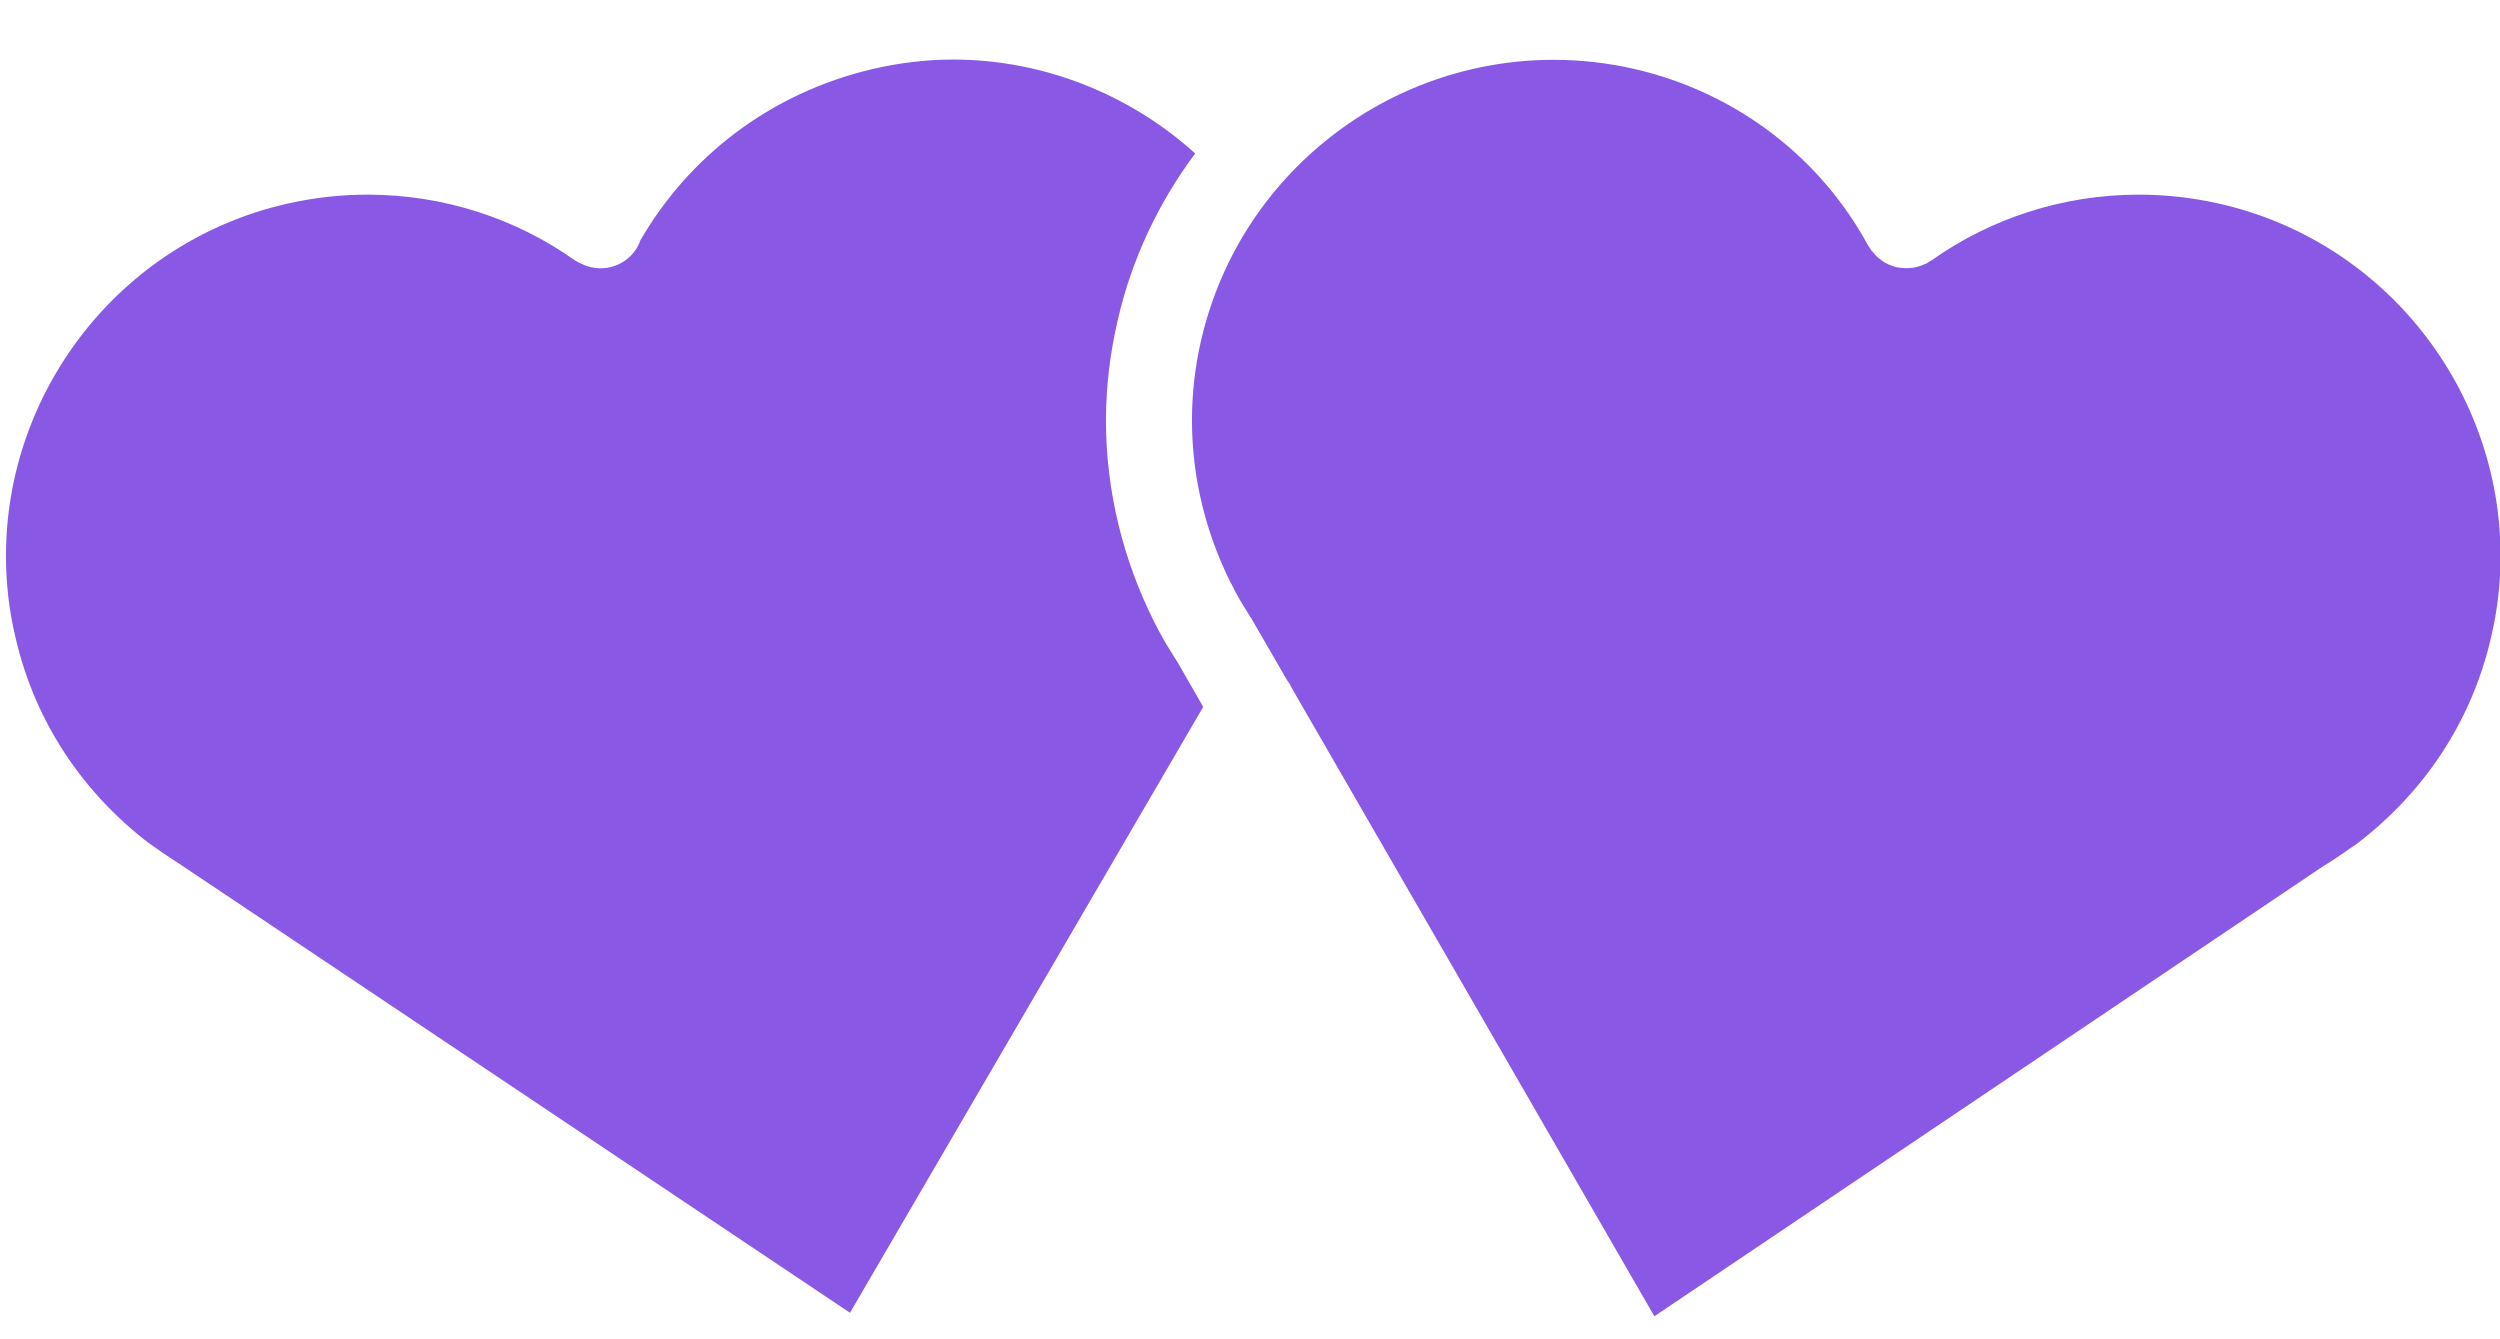
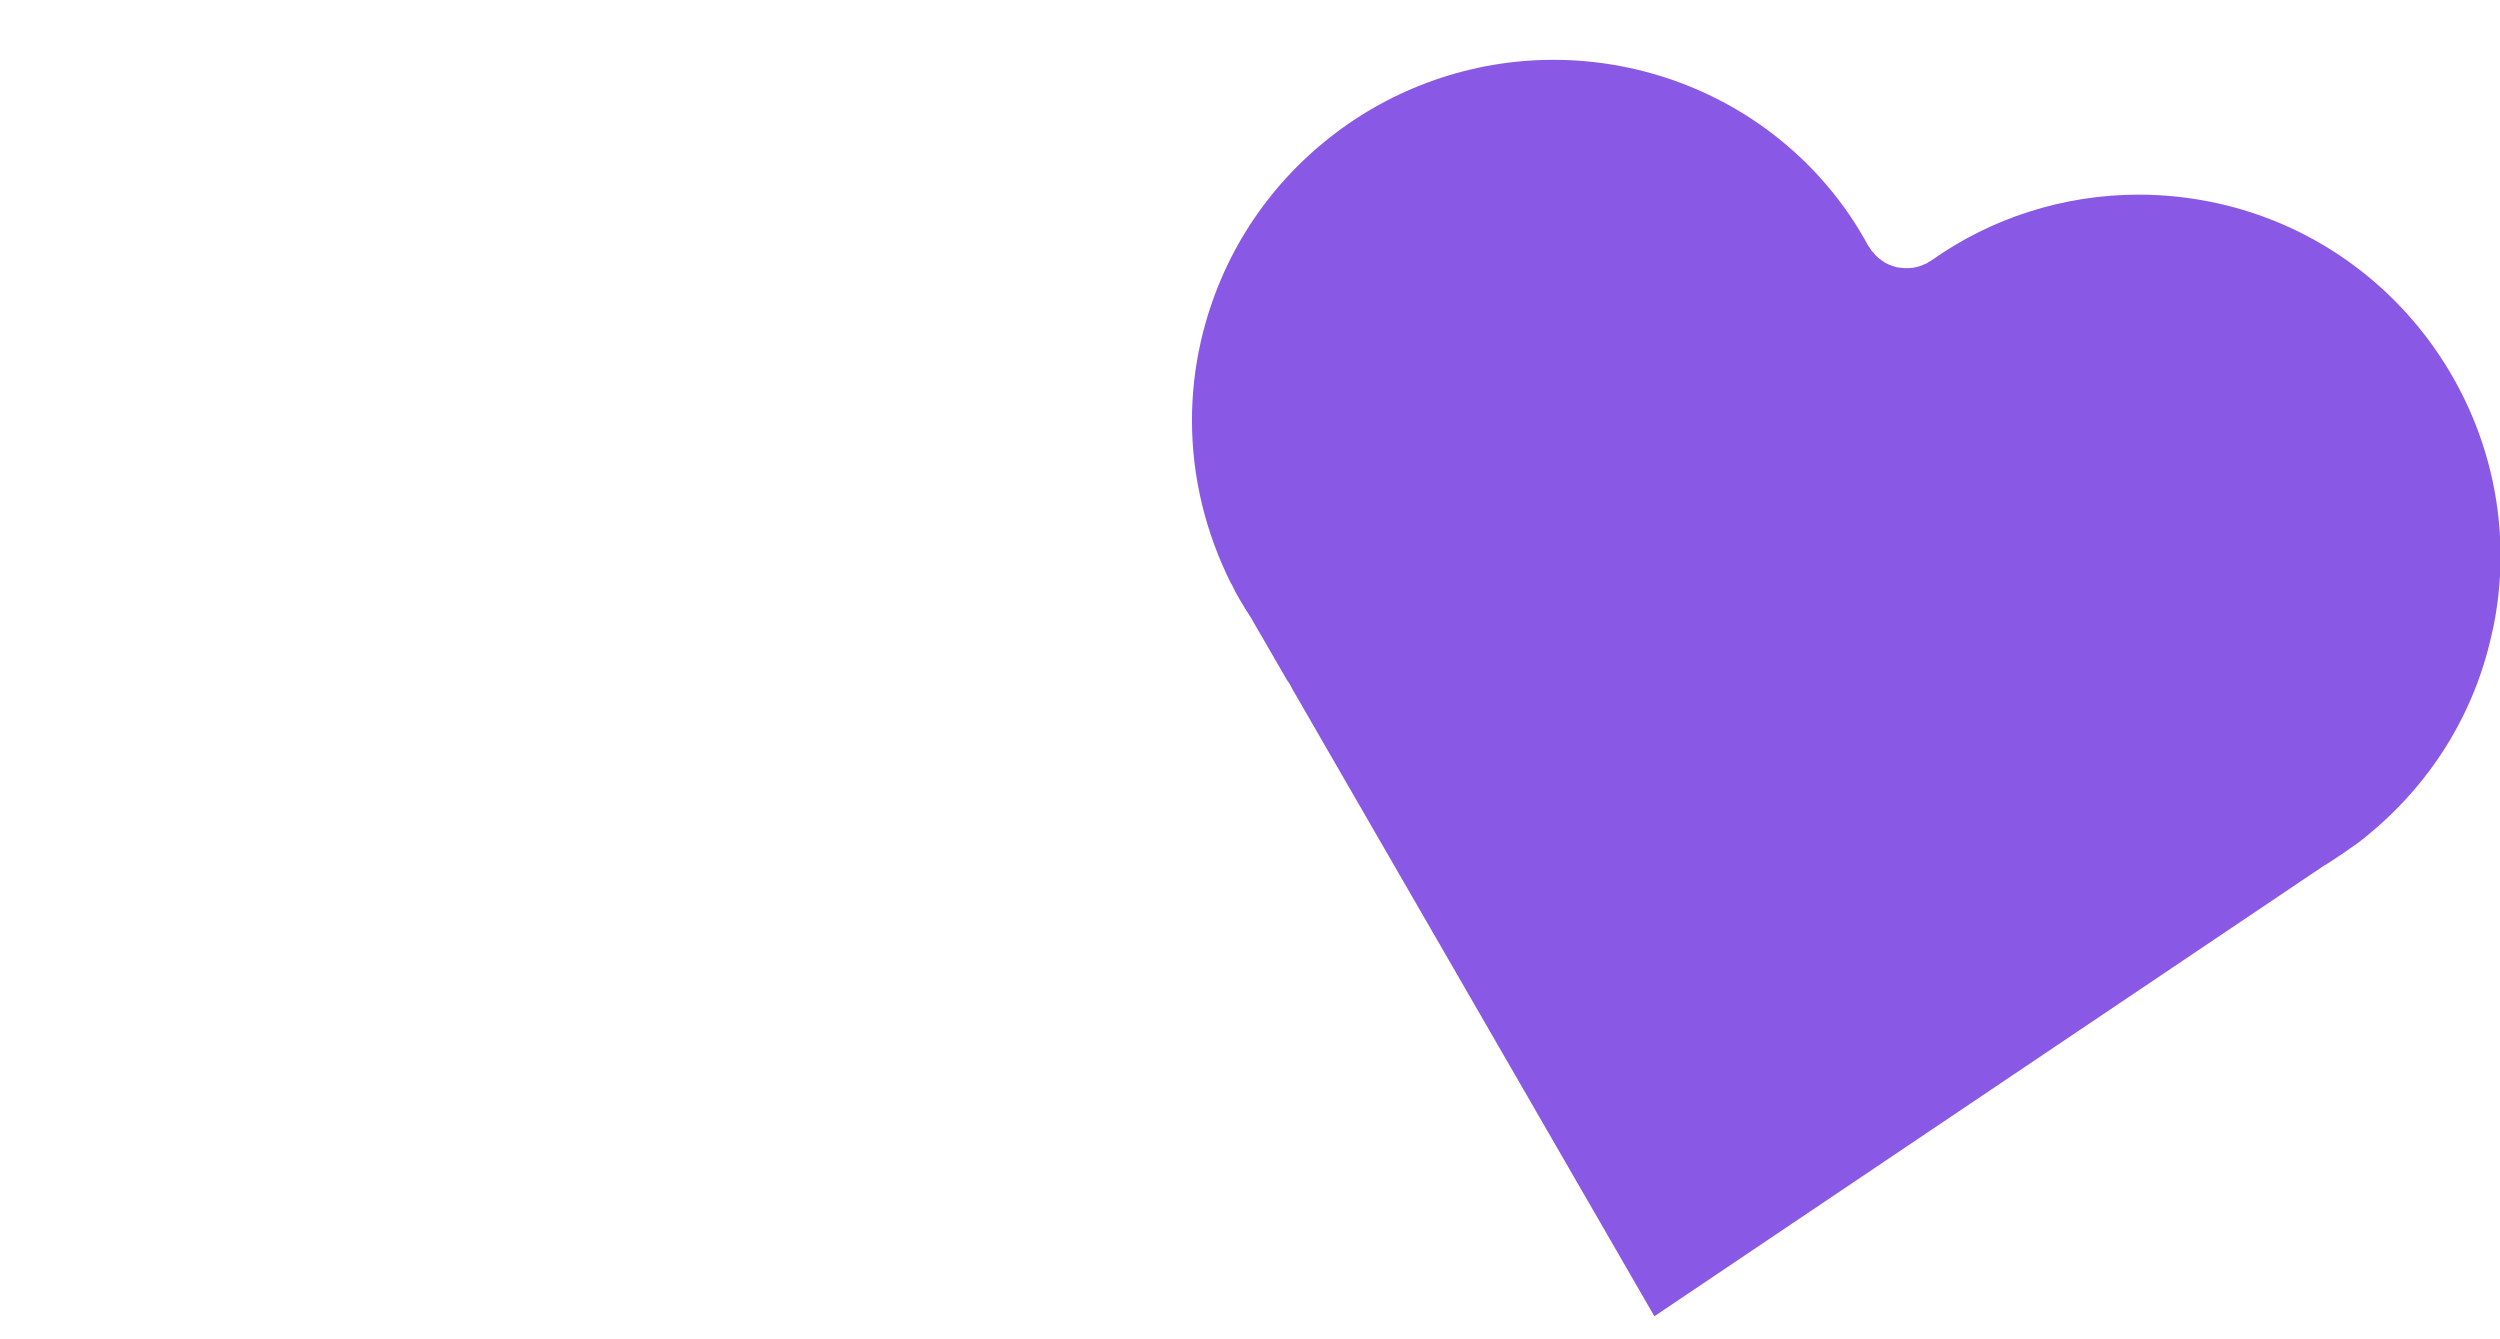
<svg xmlns="http://www.w3.org/2000/svg" width="28" height="15" viewBox="0 0 28 15" fill="none">
  <path d="M24.864 2.283C26.732 2.711 28.006 4.383 28.006 6.225C28.006 6.527 27.973 6.832 27.9 7.137C27.681 8.093 27.14 8.879 26.41 9.44C26.294 9.523 26.168 9.609 26.052 9.682L26.048 9.685L26.038 9.689L18.529 14.742L14.478 7.724C14.461 7.688 14.441 7.651 14.415 7.618L14.02 6.935L14.017 6.928L14.01 6.918C13.917 6.772 13.844 6.653 13.794 6.543L13.788 6.536C13.506 5.972 13.35 5.352 13.35 4.708C13.35 4.413 13.383 4.111 13.453 3.809C13.671 2.87 14.196 2.087 14.899 1.536C15.599 0.985 16.479 0.67 17.398 0.67C17.7 0.67 18.002 0.703 18.307 0.773C19.472 1.042 20.404 1.788 20.925 2.754L20.942 2.777L20.958 2.804L20.971 2.817L21.005 2.857L21.035 2.886L21.074 2.916L21.114 2.943L21.154 2.963L21.197 2.979L21.24 2.993L21.287 2.999L21.333 3.003H21.38L21.426 2.999L21.473 2.989L21.516 2.976L21.562 2.956L21.579 2.95L21.602 2.933L21.628 2.92C22.295 2.445 23.108 2.18 23.954 2.18C24.253 2.18 24.558 2.213 24.864 2.283Z" fill="#8958E5" />
-   <path d="M13.19 7.419L13.476 7.917L9.52 14.703L2.035 9.692L2.021 9.682C1.905 9.609 1.779 9.523 1.663 9.44C0.933 8.879 0.392 8.093 0.173 7.137C0.1 6.832 0.067 6.527 0.067 6.225C0.067 4.383 1.341 2.711 3.209 2.283C3.514 2.213 3.82 2.18 4.118 2.18C4.965 2.18 5.777 2.445 6.444 2.92L6.471 2.933L6.481 2.94L6.491 2.943C6.703 3.062 6.972 3.006 7.115 2.804C7.141 2.767 7.158 2.731 7.171 2.694C7.709 1.762 8.618 1.045 9.773 0.773C10.075 0.703 10.377 0.667 10.675 0.667C11.687 0.667 12.656 1.058 13.386 1.719C12.981 2.263 12.676 2.893 12.517 3.593C12.43 3.968 12.387 4.34 12.387 4.708C12.387 5.505 12.58 6.271 12.925 6.961L12.928 6.965V6.968C13.011 7.134 13.101 7.28 13.19 7.419Z" fill="#8958E5" />
</svg>